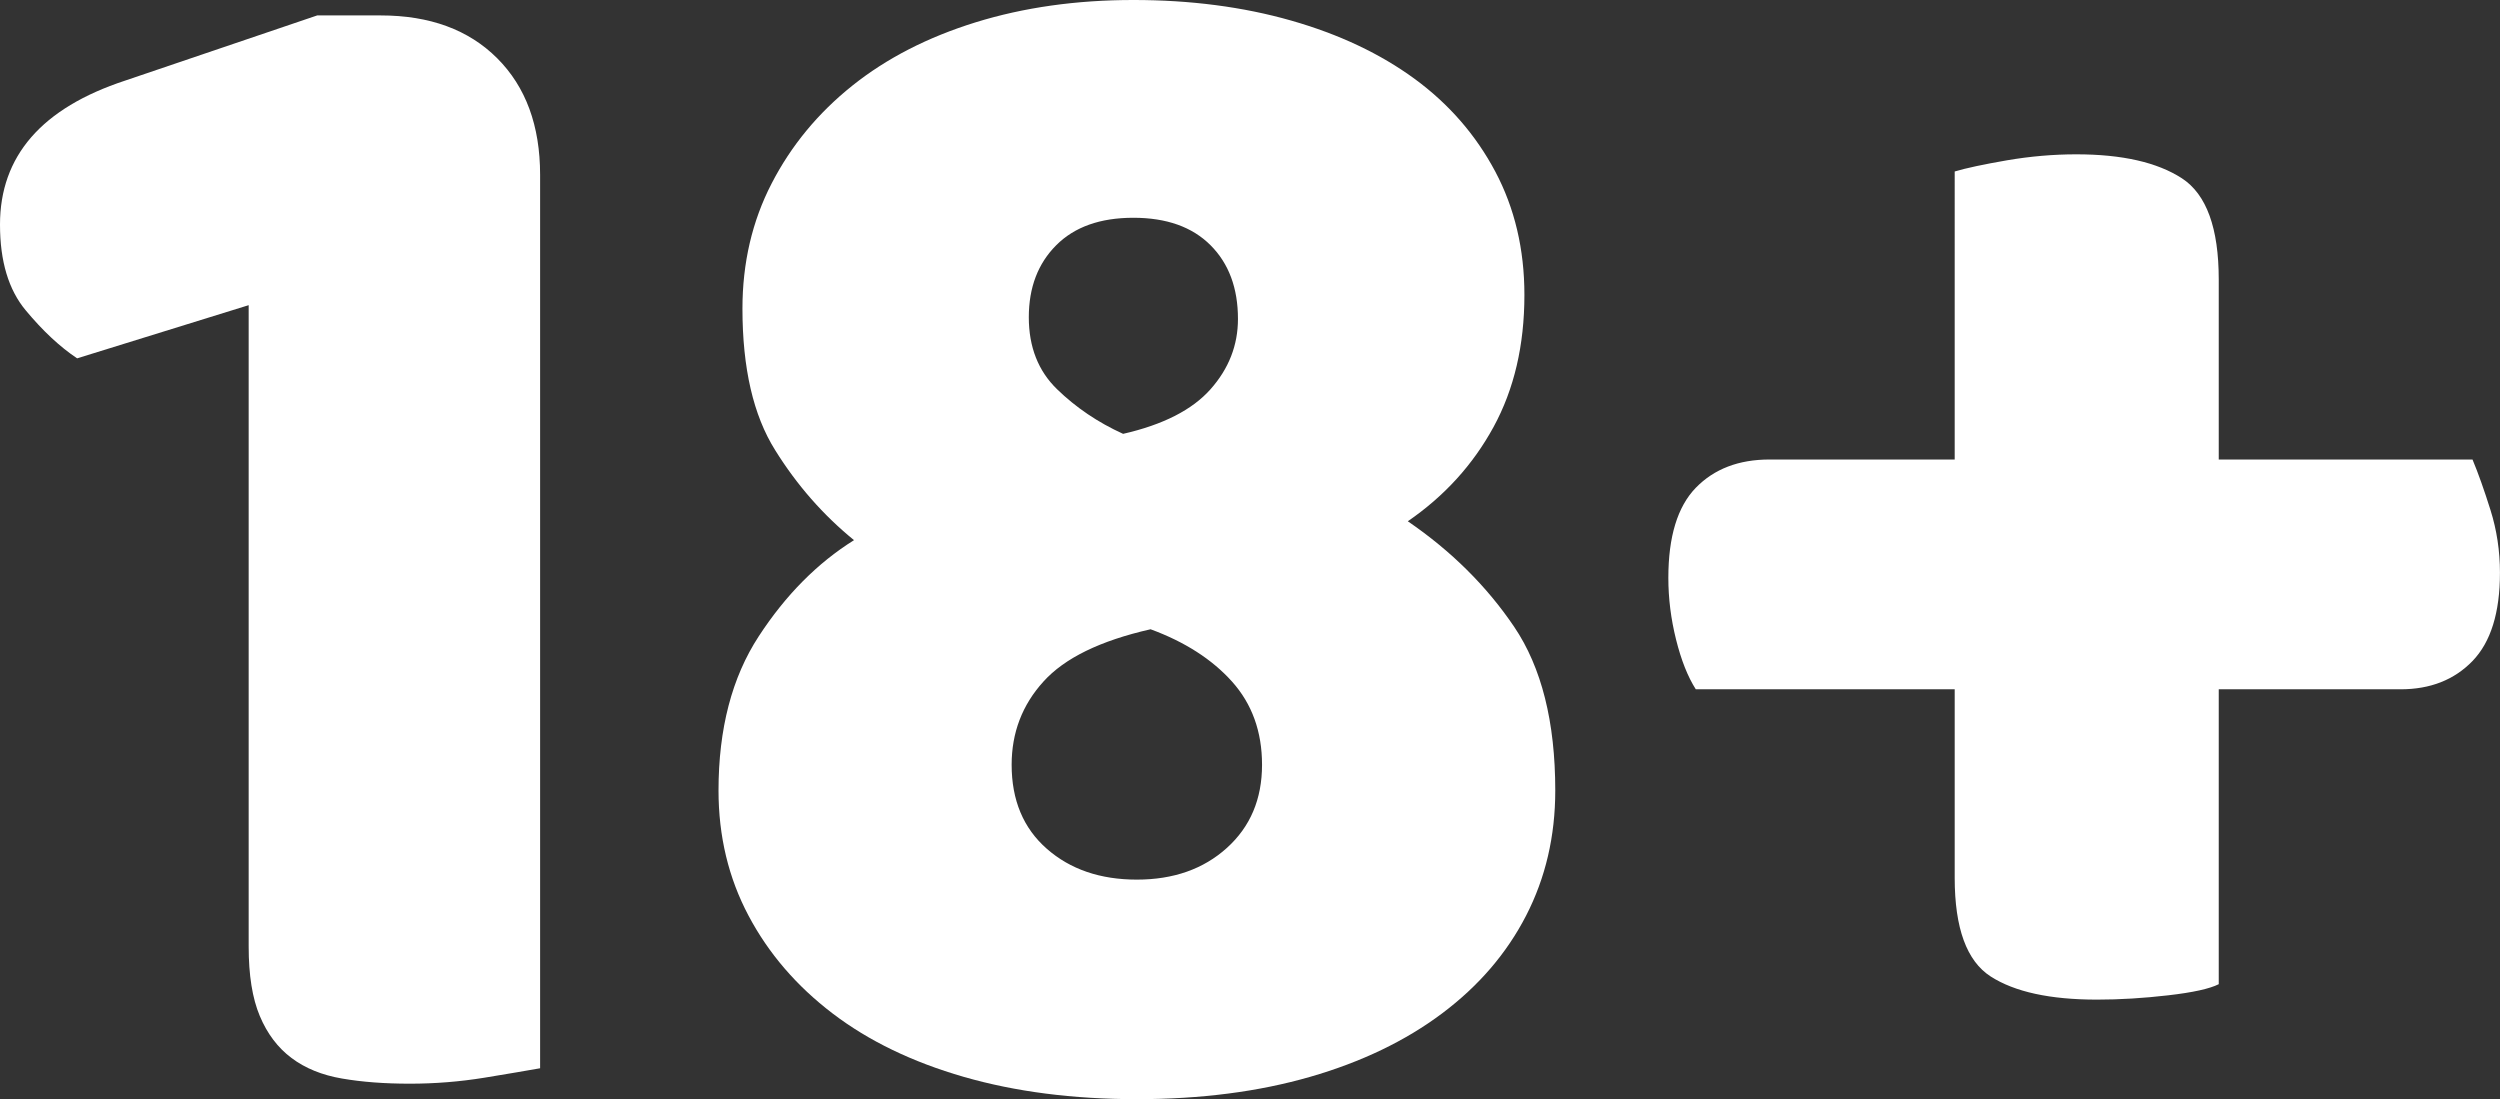
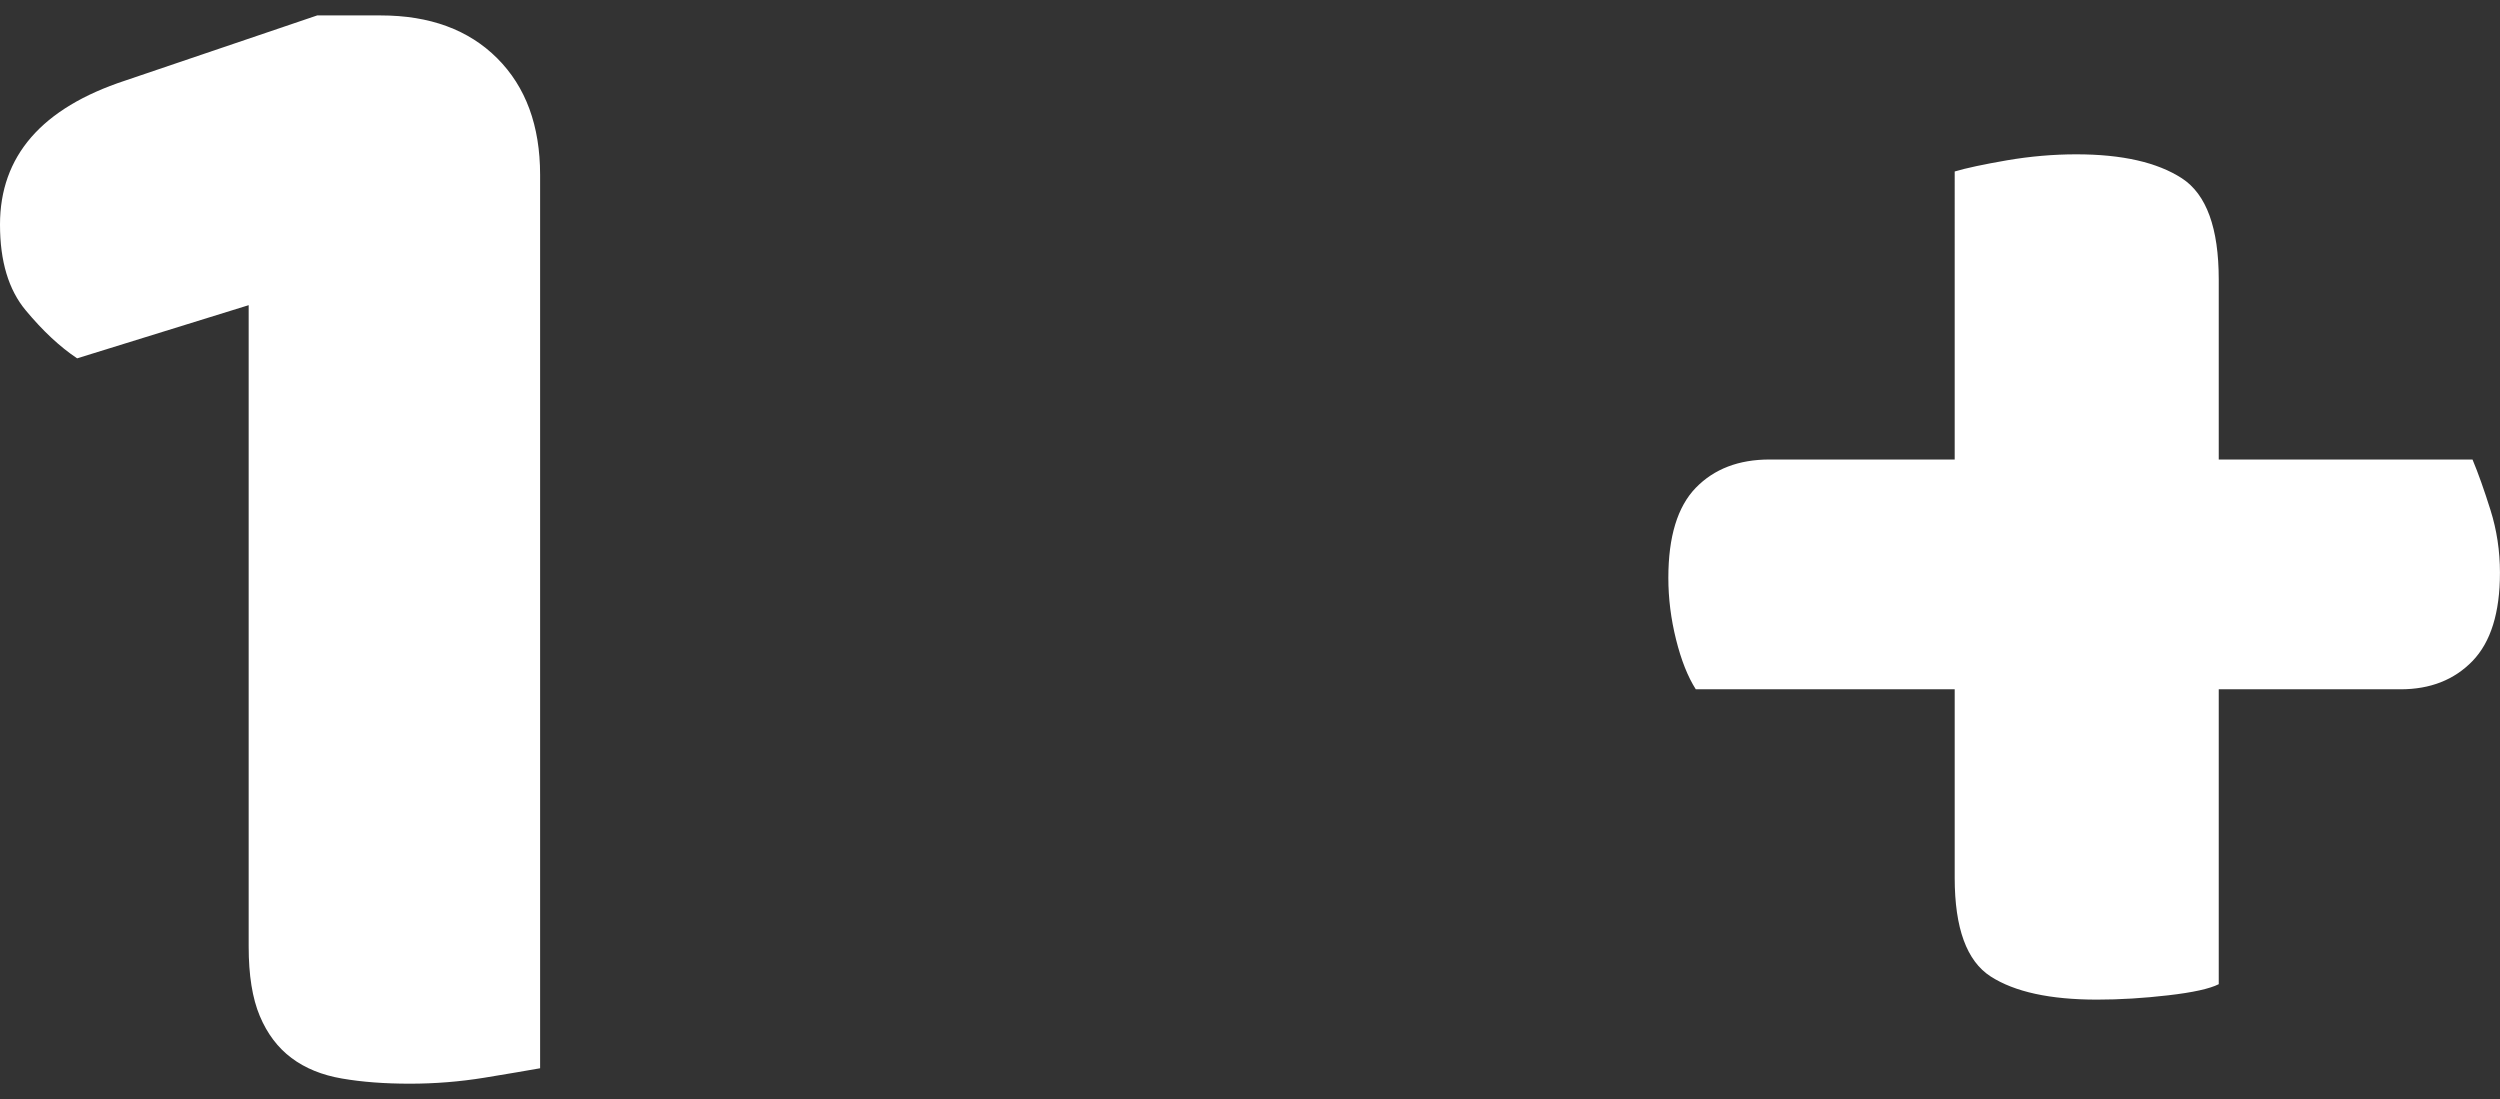
<svg xmlns="http://www.w3.org/2000/svg" version="1.1" id="Layer_1" x="0px" y="0px" viewBox="0 0 505.59 222.28" style="enable-background:new 0 0 505.59 222.28;" xml:space="preserve">
  <rect x="0" y="0" width="505.59" height="222.28" fill="#333333" stroke="none" />
  <style type="text/css">
	.st0{fill:#FFFFFF;}
</style>
  <g>
    <path class="st0" d="M50.28,61.72L15.6,72.47c-3.47-2.31-6.94-5.55-10.4-9.71C1.73,58.6,0,52.83,0,45.43   C0,31.55,8.44,21.85,25.31,16.3L64.15,3.12h12.83c9.94,0,17.8,2.89,23.58,8.67c5.78,5.78,8.67,13.64,8.67,23.58v180.67   c-2.55,0.46-6.3,1.09-11.27,1.91c-4.97,0.81-10,1.21-15.08,1.21c-5.09,0-9.66-0.34-13.7-1.04c-4.05-0.69-7.46-2.08-10.23-4.16   c-2.77-2.08-4.91-4.91-6.41-8.49c-1.51-3.58-2.25-8.26-2.25-14.04V61.72z" />
-     <path class="st0" d="M150.15,62.42c0-9.24,1.96-17.69,5.9-25.31c3.93-7.63,9.36-14.22,16.3-19.77c6.94-5.55,15.26-9.82,24.97-12.83   c9.71-3,20.34-4.51,31.9-4.51c11.56,0,22.19,1.39,31.9,4.16c9.71,2.77,18.03,6.71,24.97,11.79c6.94,5.09,12.36,11.33,16.3,18.73   c3.93,7.4,5.9,15.72,5.9,24.97c0,10.18-2.08,19.07-6.24,26.7c-4.16,7.63-9.94,13.99-17.34,19.07c8.78,6.01,15.95,13.12,21.5,21.33   c5.55,8.21,8.32,19.24,8.32,33.12c0,9.25-1.97,17.68-5.9,25.31c-3.93,7.63-9.59,14.22-16.99,19.77c-7.4,5.55-16.3,9.83-26.7,12.83   c-10.4,3-22.08,4.51-35.02,4.51c-12.95,0-24.62-1.51-35.02-4.51c-10.4-3-19.25-7.28-26.53-12.83   c-7.28-5.55-12.95-12.14-16.99-19.77c-4.05-7.63-6.07-16.06-6.07-25.31c0-12.48,2.71-22.89,8.15-31.21   c5.43-8.32,11.84-14.79,19.25-19.42c-6.24-5.08-11.56-11.15-15.95-18.21C152.34,83.98,150.15,74.44,150.15,62.42z M204.59,154.66   c0,7.17,2.37,12.83,7.11,16.99c4.74,4.16,10.8,6.24,18.21,6.24c7.4,0,13.47-2.13,18.21-6.41c4.74-4.28,7.11-9.88,7.11-16.82   c0-6.7-2.03-12.31-6.07-16.82c-4.05-4.51-9.54-8.03-16.47-10.58c-10.18,2.31-17.4,5.84-21.67,10.58   C206.72,142.58,204.59,148.19,204.59,154.66z M250.36,64.5c0-6.24-1.85-11.21-5.55-14.91c-3.7-3.7-8.9-5.55-15.6-5.55   c-6.71,0-11.91,1.85-15.6,5.55c-3.7,3.7-5.55,8.56-5.55,14.57c0,6.01,1.91,10.87,5.72,14.56c3.81,3.7,8.26,6.71,13.35,9.02   c8.09-1.85,13.98-4.85,17.68-9.02C248.51,74.55,250.36,69.82,250.36,64.5z" />
    <path class="st0" d="M448.71,199.04c-1.85,0.93-5.26,1.68-10.23,2.25c-4.97,0.58-9.77,0.87-14.39,0.87   c-9.48,0-16.65-1.56-21.5-4.68c-4.85-3.12-7.28-9.76-7.28-19.94V139.4h-52.36c-1.62-2.54-2.95-5.89-3.99-10.06   c-1.04-4.16-1.56-8.32-1.56-12.48c0-8.32,1.85-14.39,5.55-18.21c3.7-3.81,8.67-5.72,14.91-5.72h37.45V34.68   c2.31-0.69,5.83-1.44,10.57-2.26c4.74-0.81,9.42-1.21,14.05-1.21c9.24,0,16.35,1.62,21.33,4.85c4.97,3.24,7.45,10.06,7.45,20.46   v36.41h51.32c1.16,2.77,2.37,6.19,3.64,10.23c1.27,4.05,1.91,8.27,1.91,12.66c0,8.1-1.86,14.04-5.55,17.86   c-3.7,3.82-8.55,5.72-14.56,5.72h-36.76V199.04z" />
  </g>
</svg>